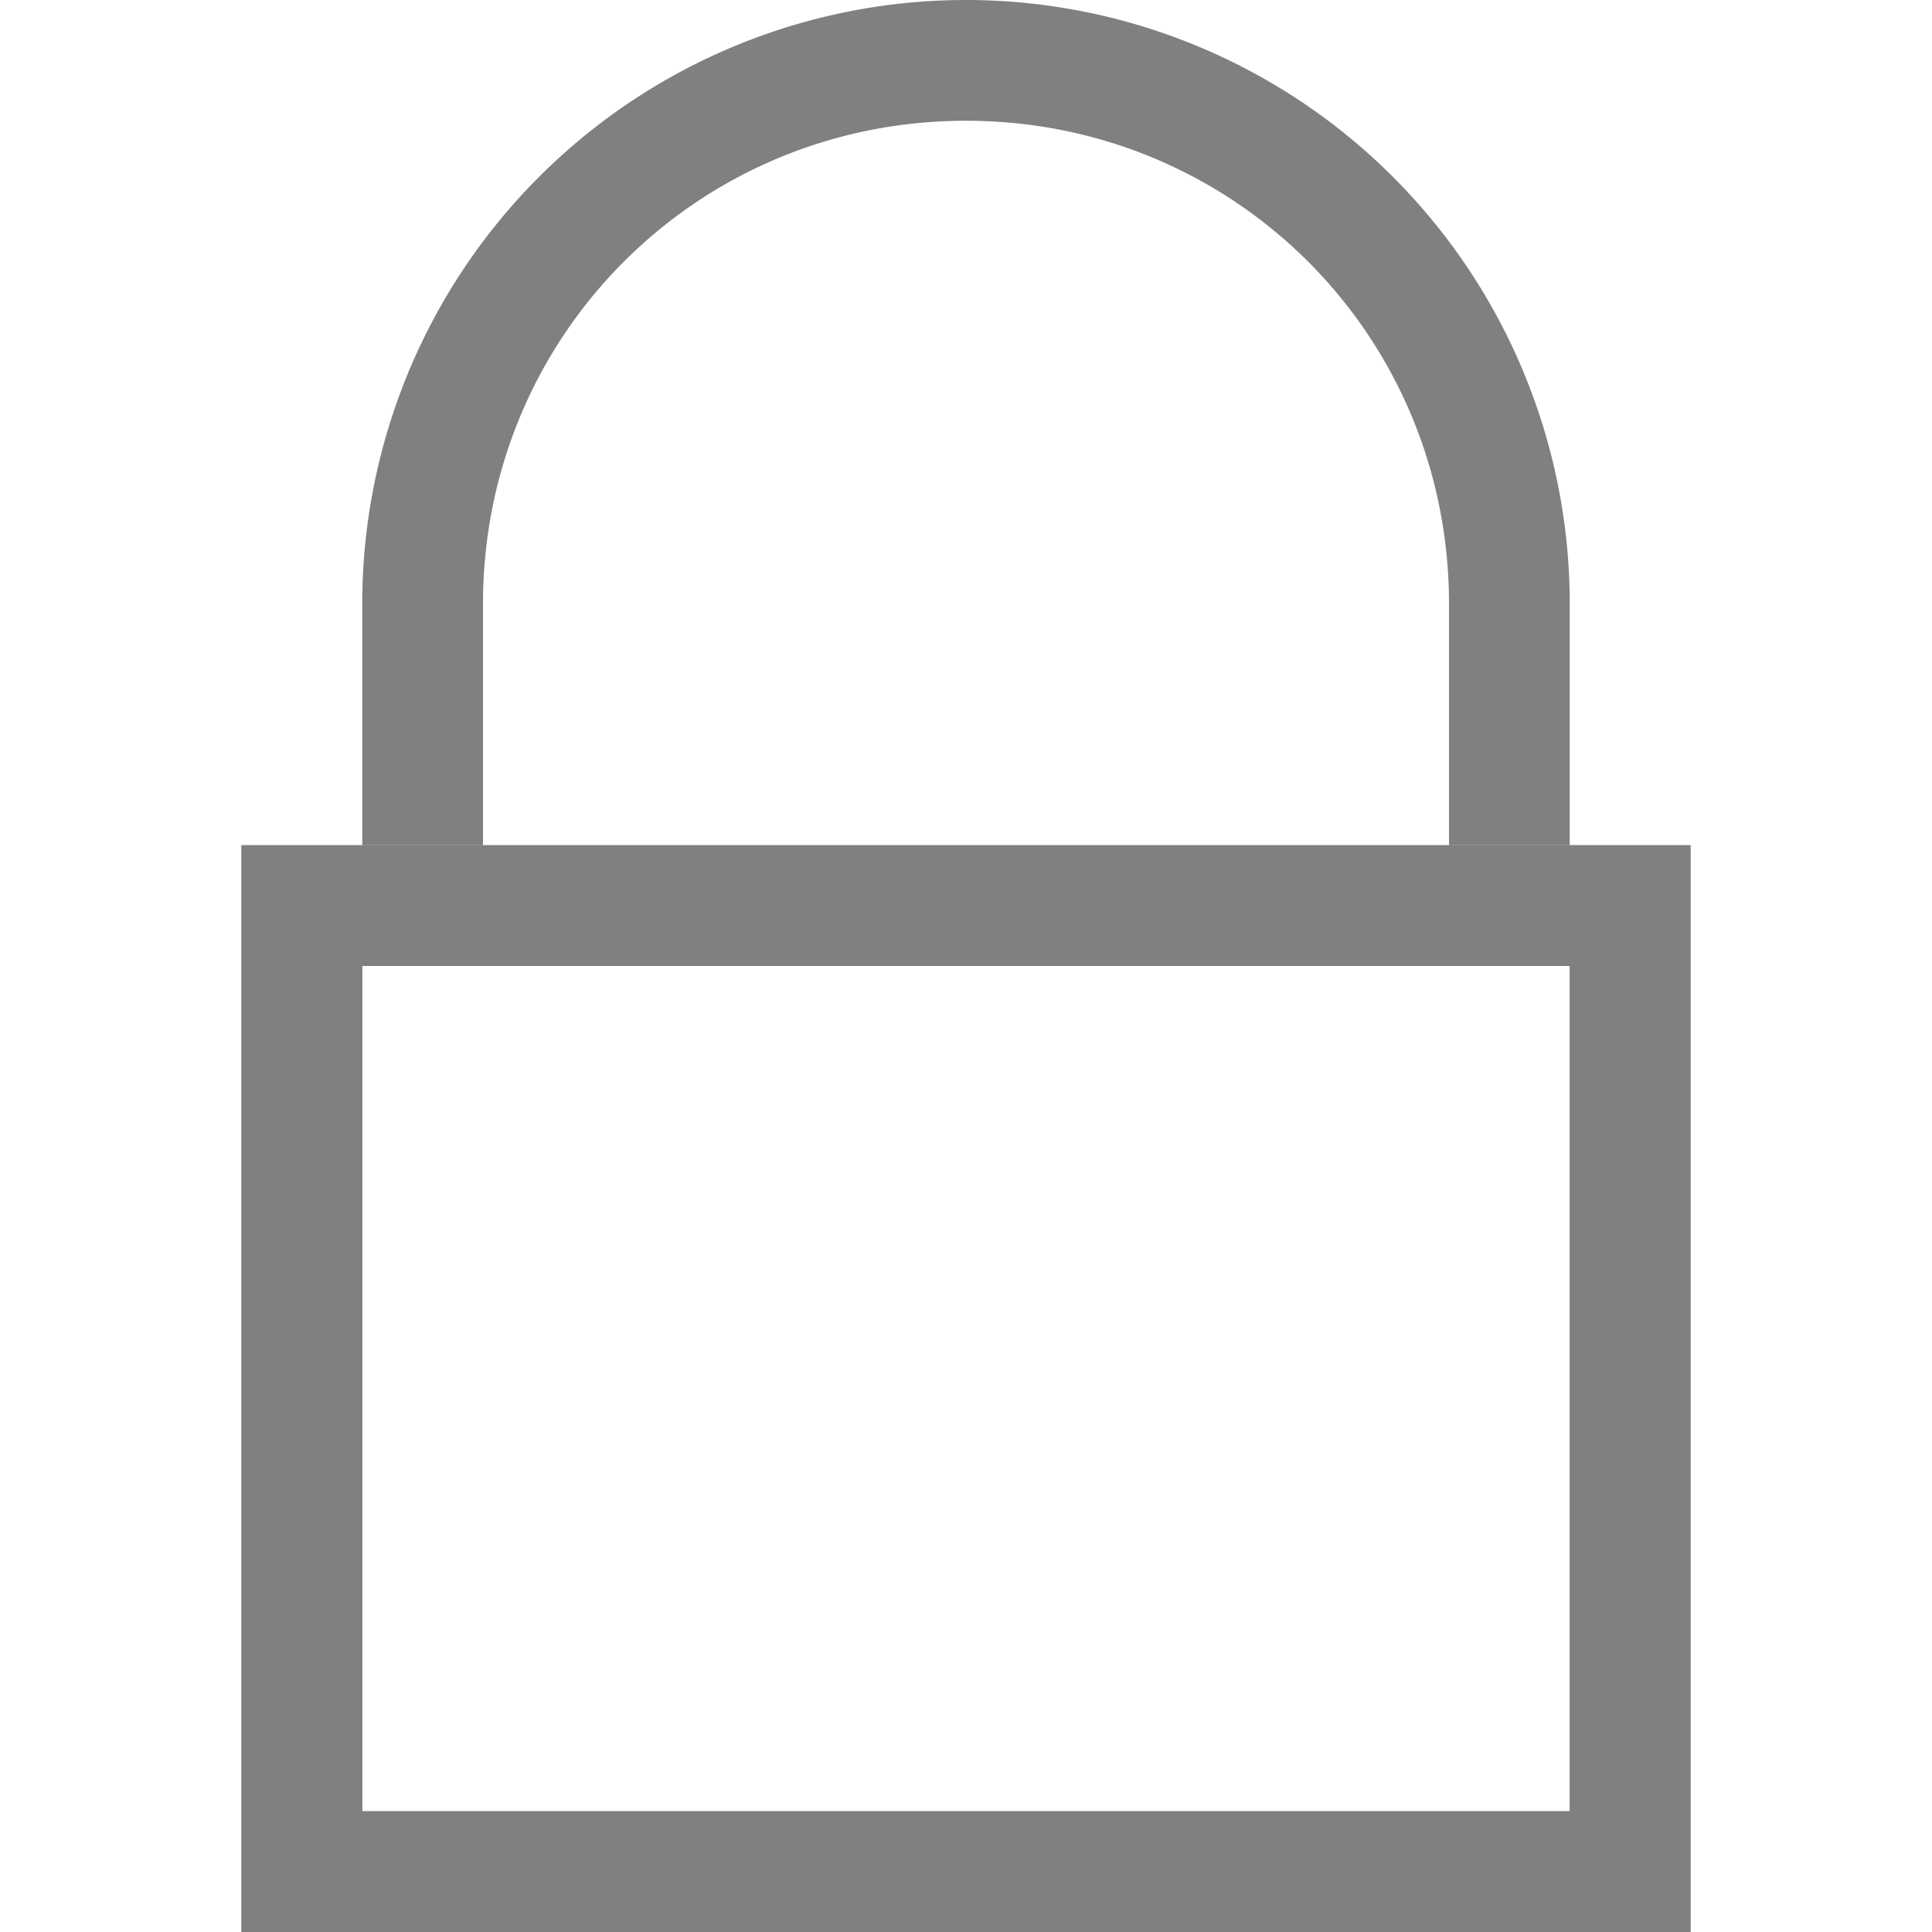
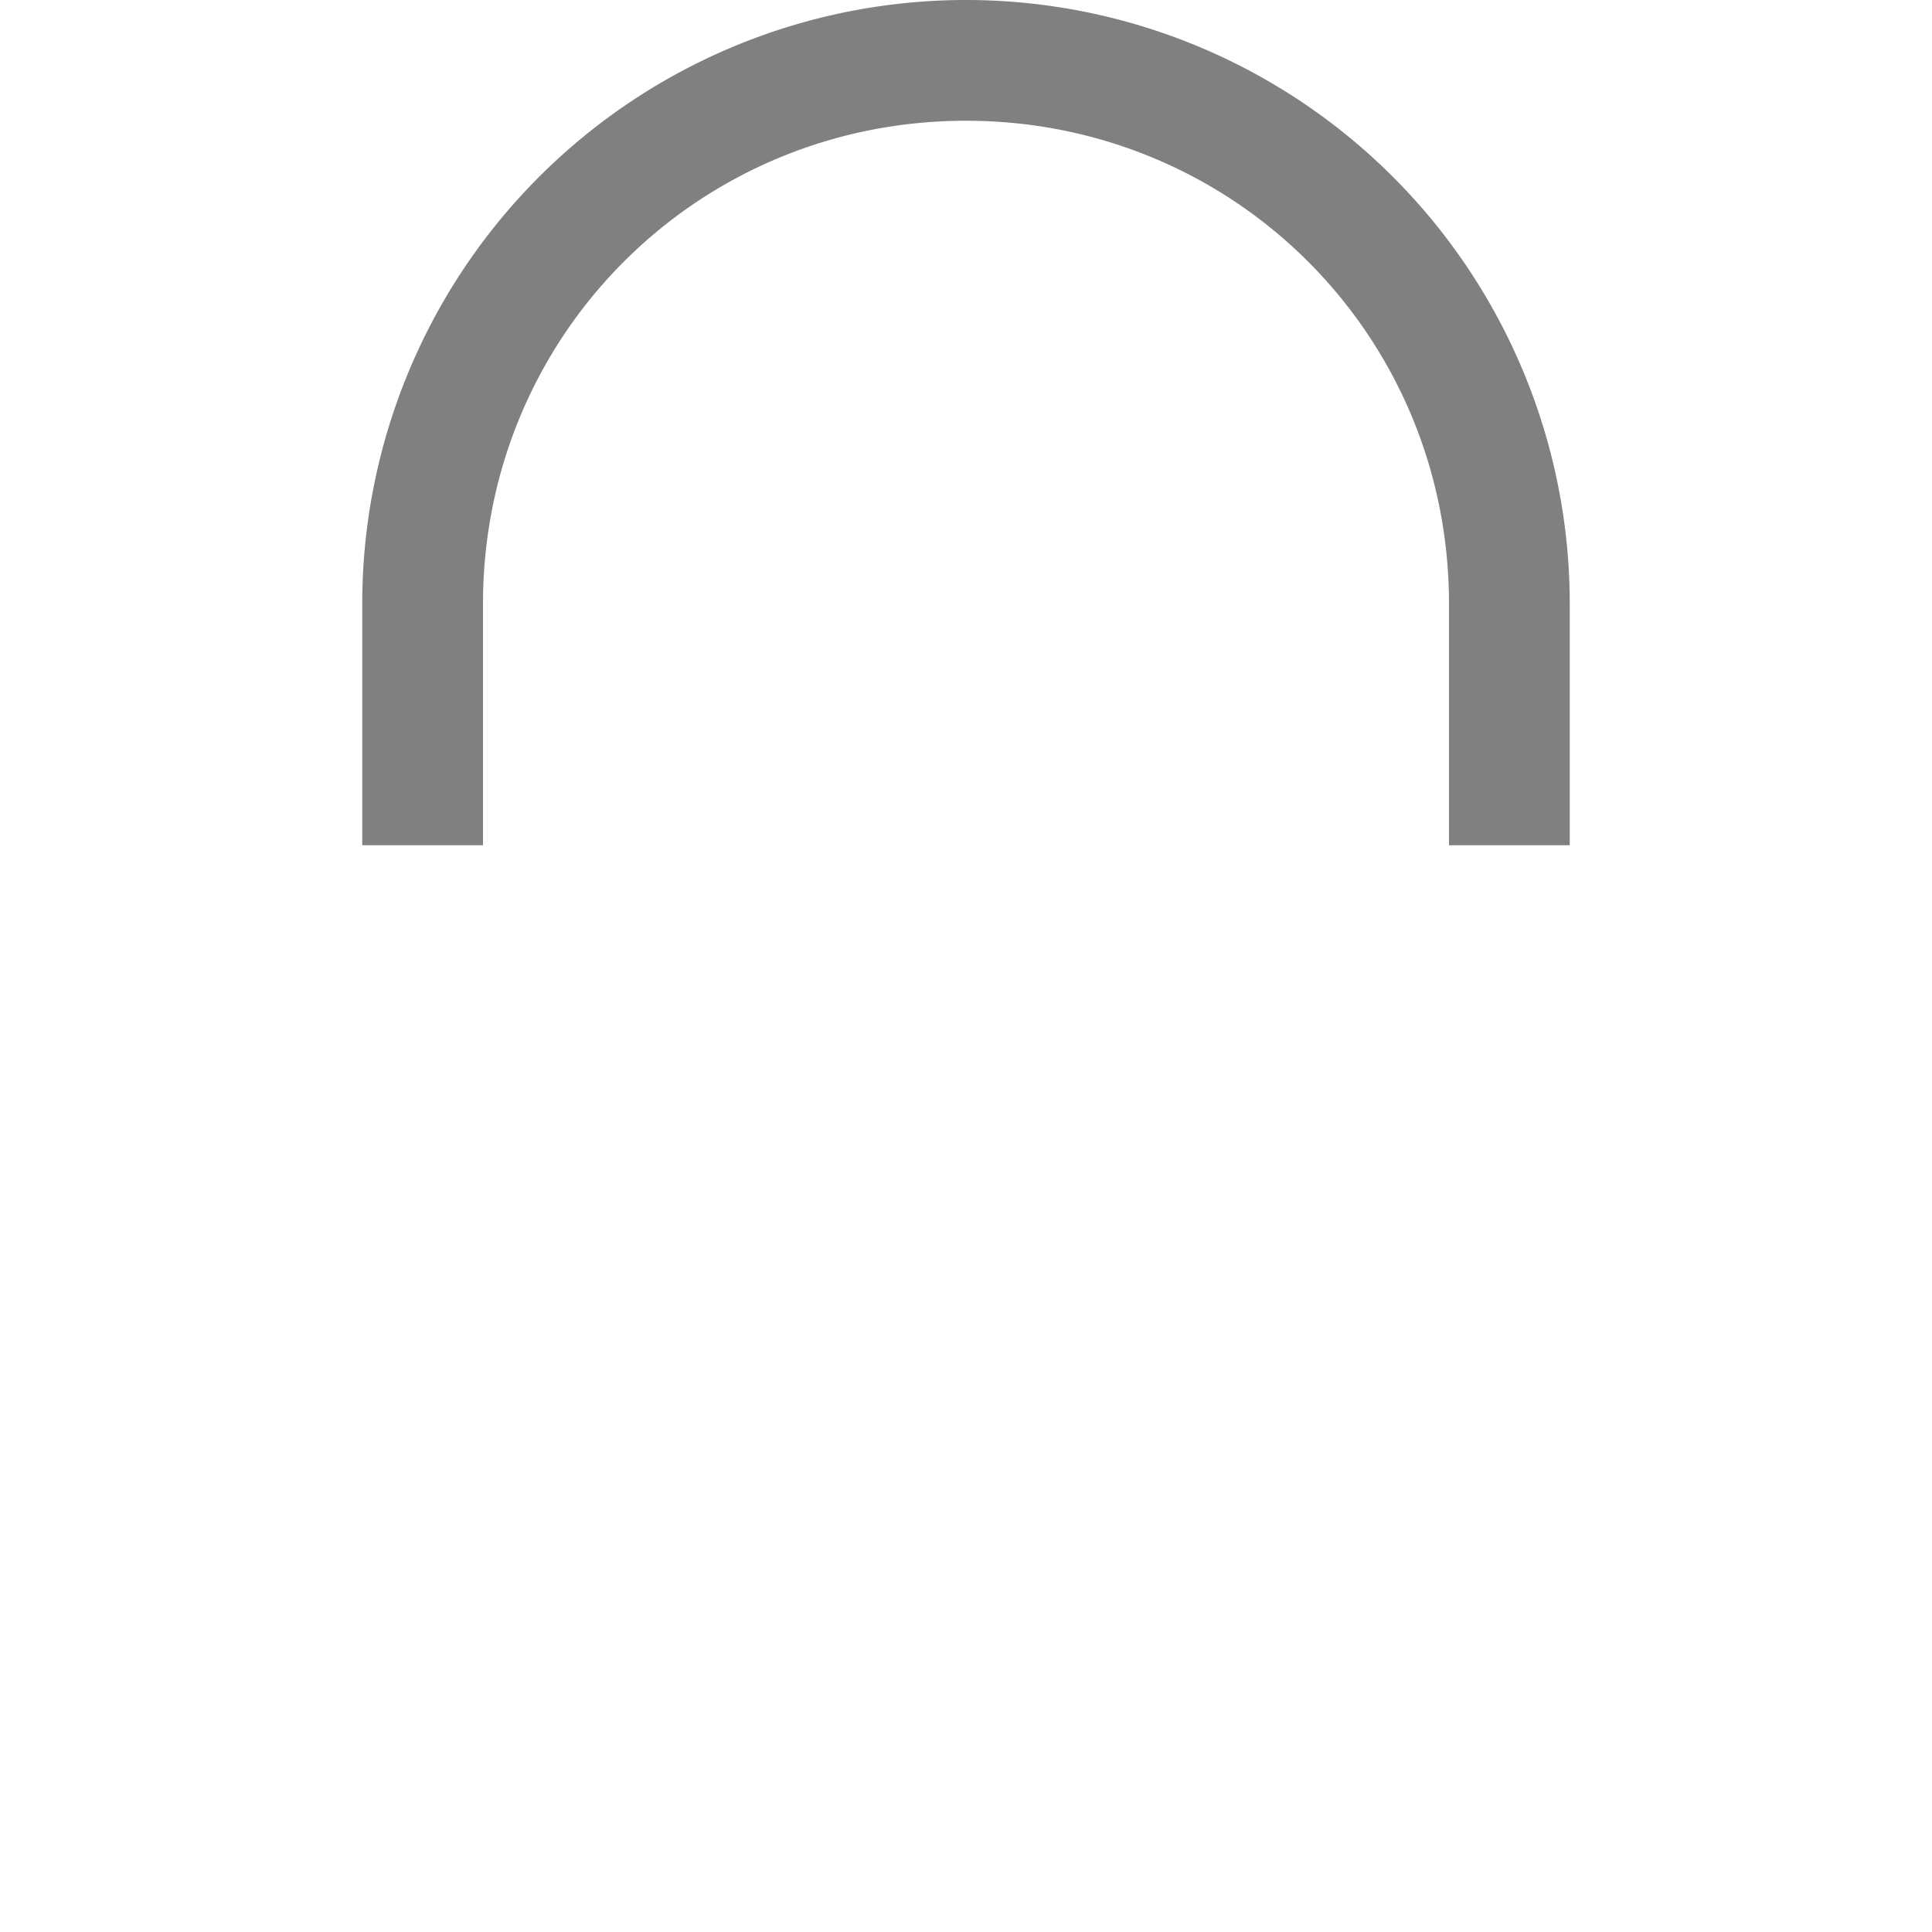
<svg xmlns="http://www.w3.org/2000/svg" width="16" height="16">
  <g fill="#808080" font-family="sans-serif" font-weight="400">
-     <path d="M2 7v9h12V7zm1 1h10v7H3z" overflow="visible" />
    <path d="M8 0a5 5 0 0 0-5 5v2h1V5c0-2.222 1.778-4 4-4s4 1.778 4 4v2h1V5a5 5 0 0 0-5-5z" overflow="visible" />
-     <path d="M2 7v9h12V7zm1 1h10v7H3z" overflow="visible" />
  </g>
</svg>